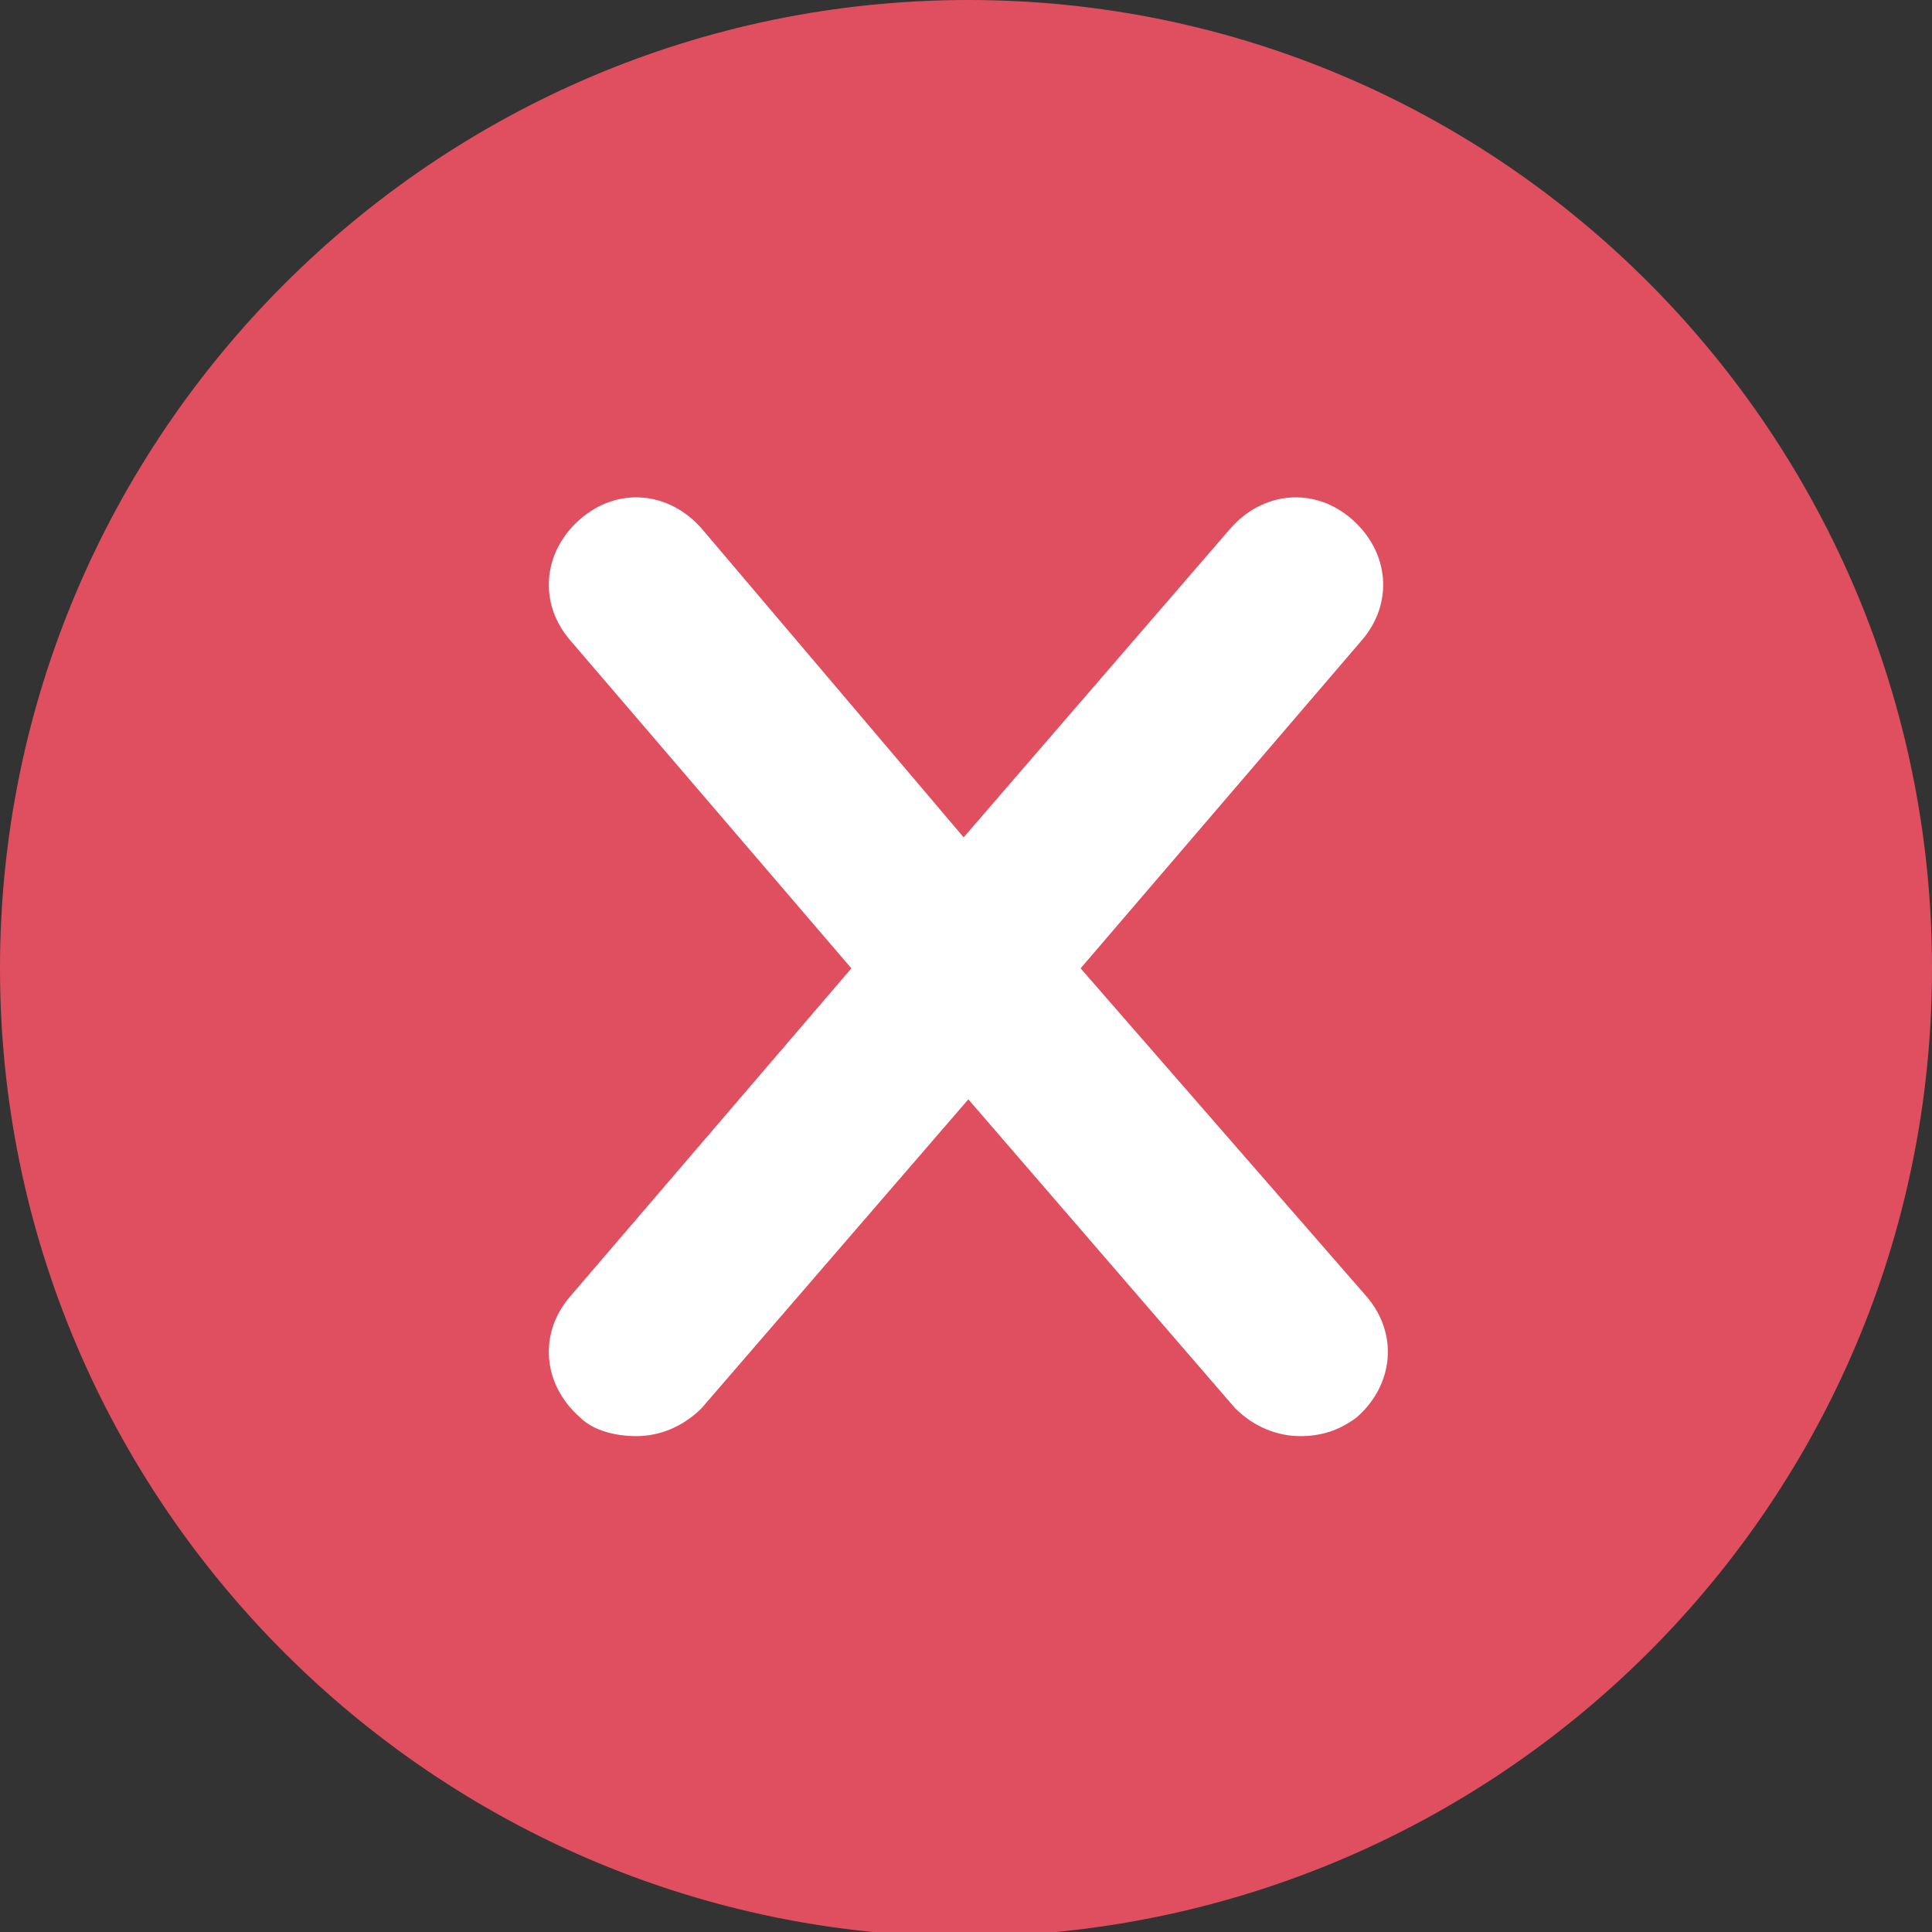
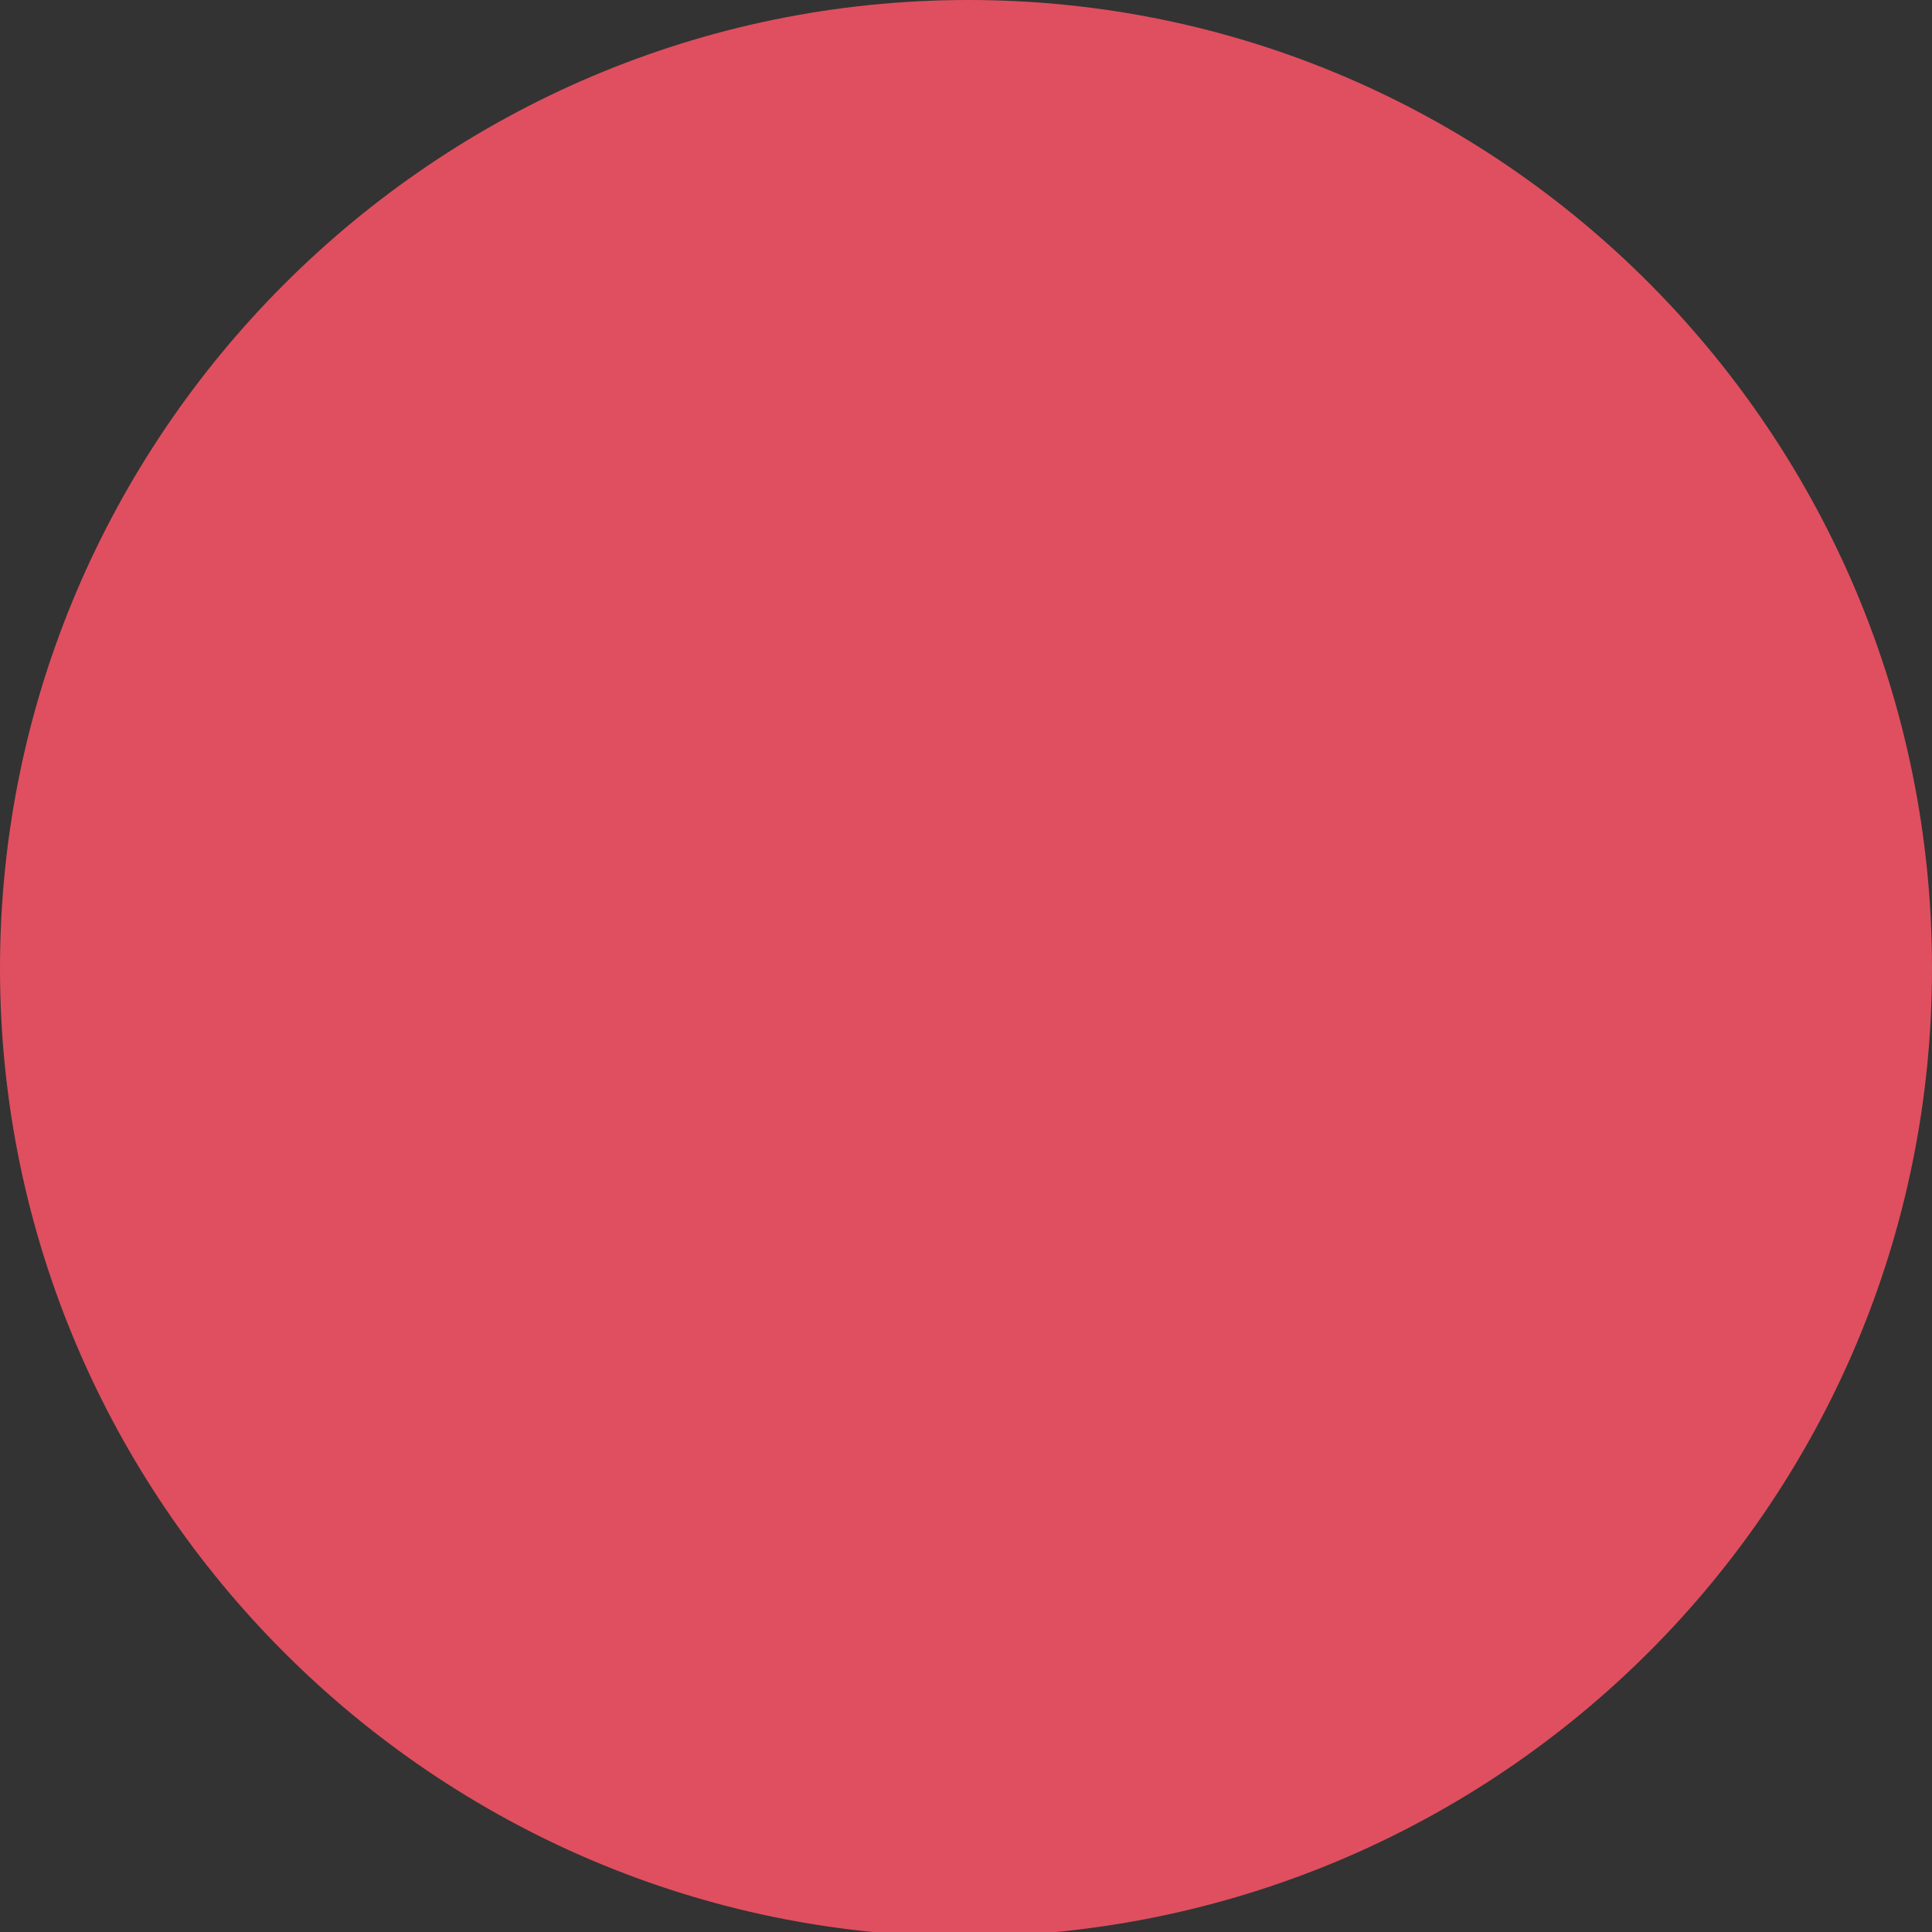
<svg xmlns="http://www.w3.org/2000/svg" version="1.1" id="Calque_1" x="0px" y="0px" viewBox="0 0 41.3 41.3" style="enable-background:new 0 0 41.3 41.3;" xml:space="preserve">
  <rect x="0" y="0" width="41.3" height="41.3" fill="#333333" stroke="none" />
  <style type="text/css">
	.st0{fill:#E04F5F;}
	.st1{fill:#FFFFFF;}
</style>
  <g id="error">
    <path class="st0" d="M41.3,20.7C41.3,9.3,32.1,0,20.7,0C9.3,0,0,9.3,0,20.7c0,11.4,9.3,20.7,20.7,20.7   C32.1,41.3,41.3,32.1,41.3,20.7z" />
-     <path class="st1" d="M23.1,20.7l6-7c0.7-0.8,0.6-1.9-0.2-2.6c-0.8-0.7-1.9-0.6-2.6,0.2l-5.7,6.6L15,11.3c-0.7-0.8-1.8-0.9-2.6-0.2   c-0.8,0.7-0.9,1.8-0.2,2.6l6,7l-6,7c-0.7,0.8-0.6,1.9,0.2,2.6c0.3,0.3,0.8,0.4,1.2,0.4c0.5,0,1-0.2,1.4-0.6l5.7-6.6l5.7,6.6   c0.4,0.4,0.9,0.6,1.4,0.6c0.4,0,0.8-0.1,1.2-0.4c0.8-0.7,0.9-1.8,0.2-2.6L23.1,20.7z" />
  </g>
</svg>